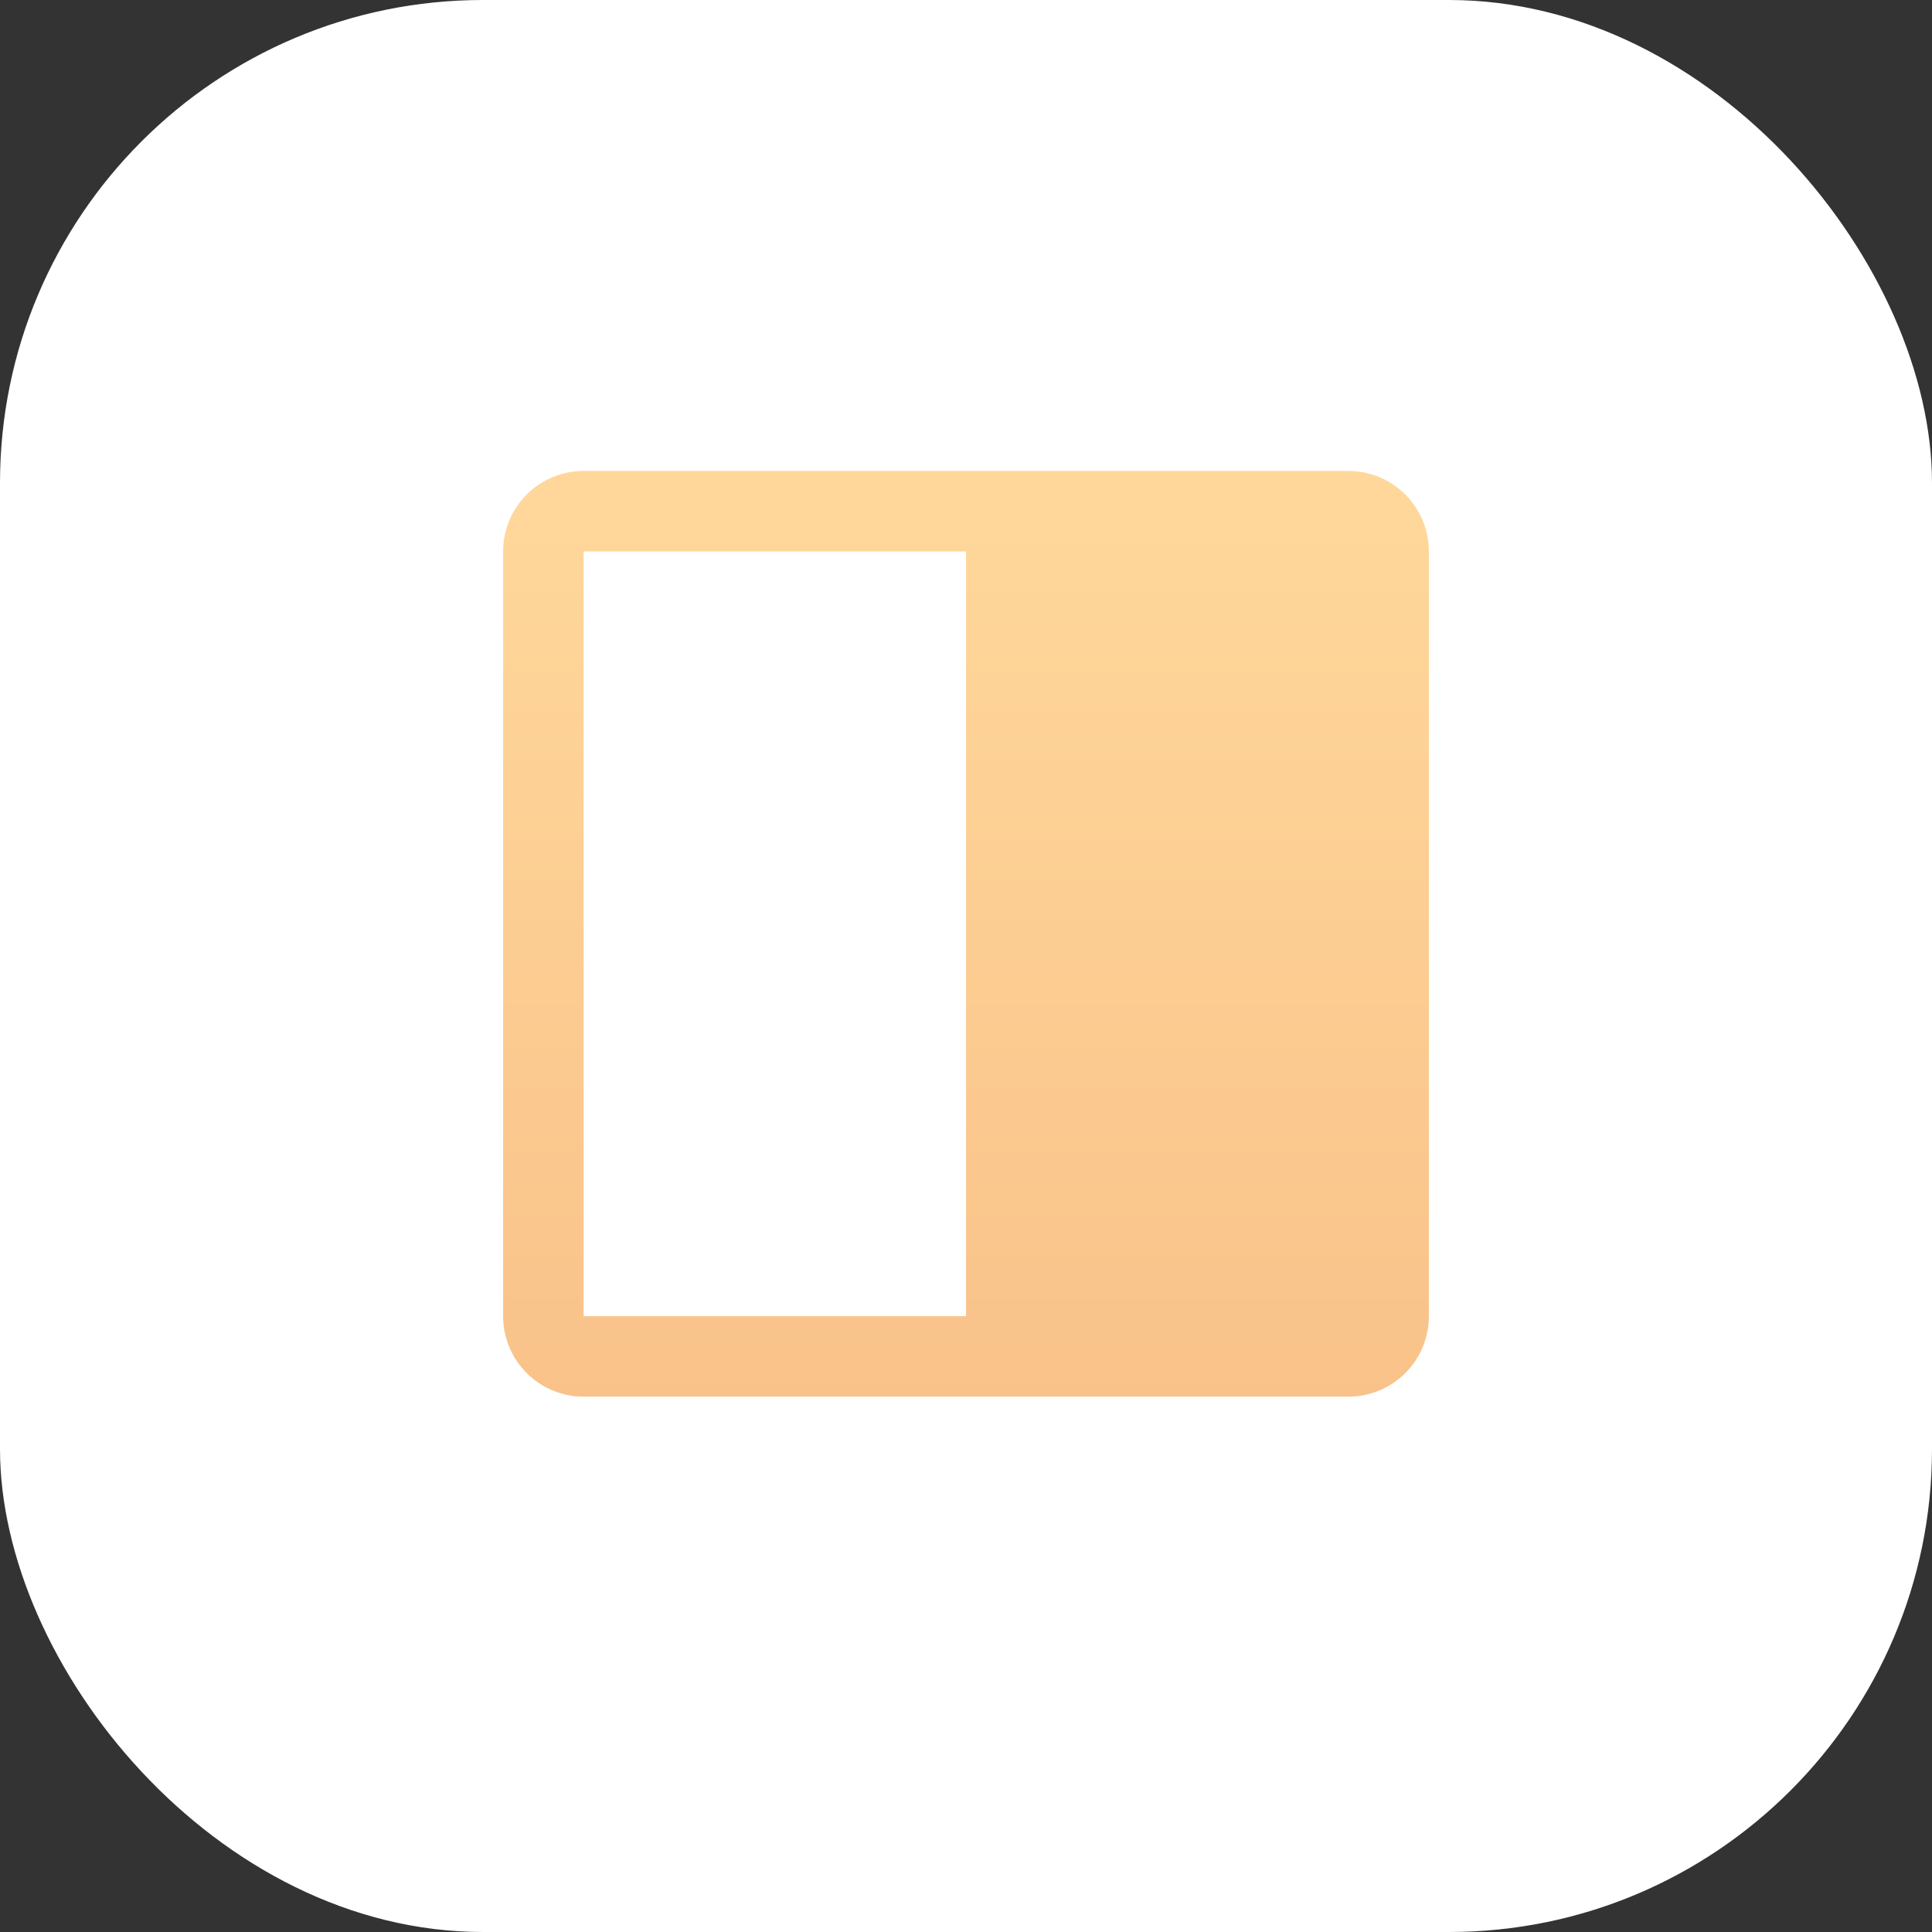
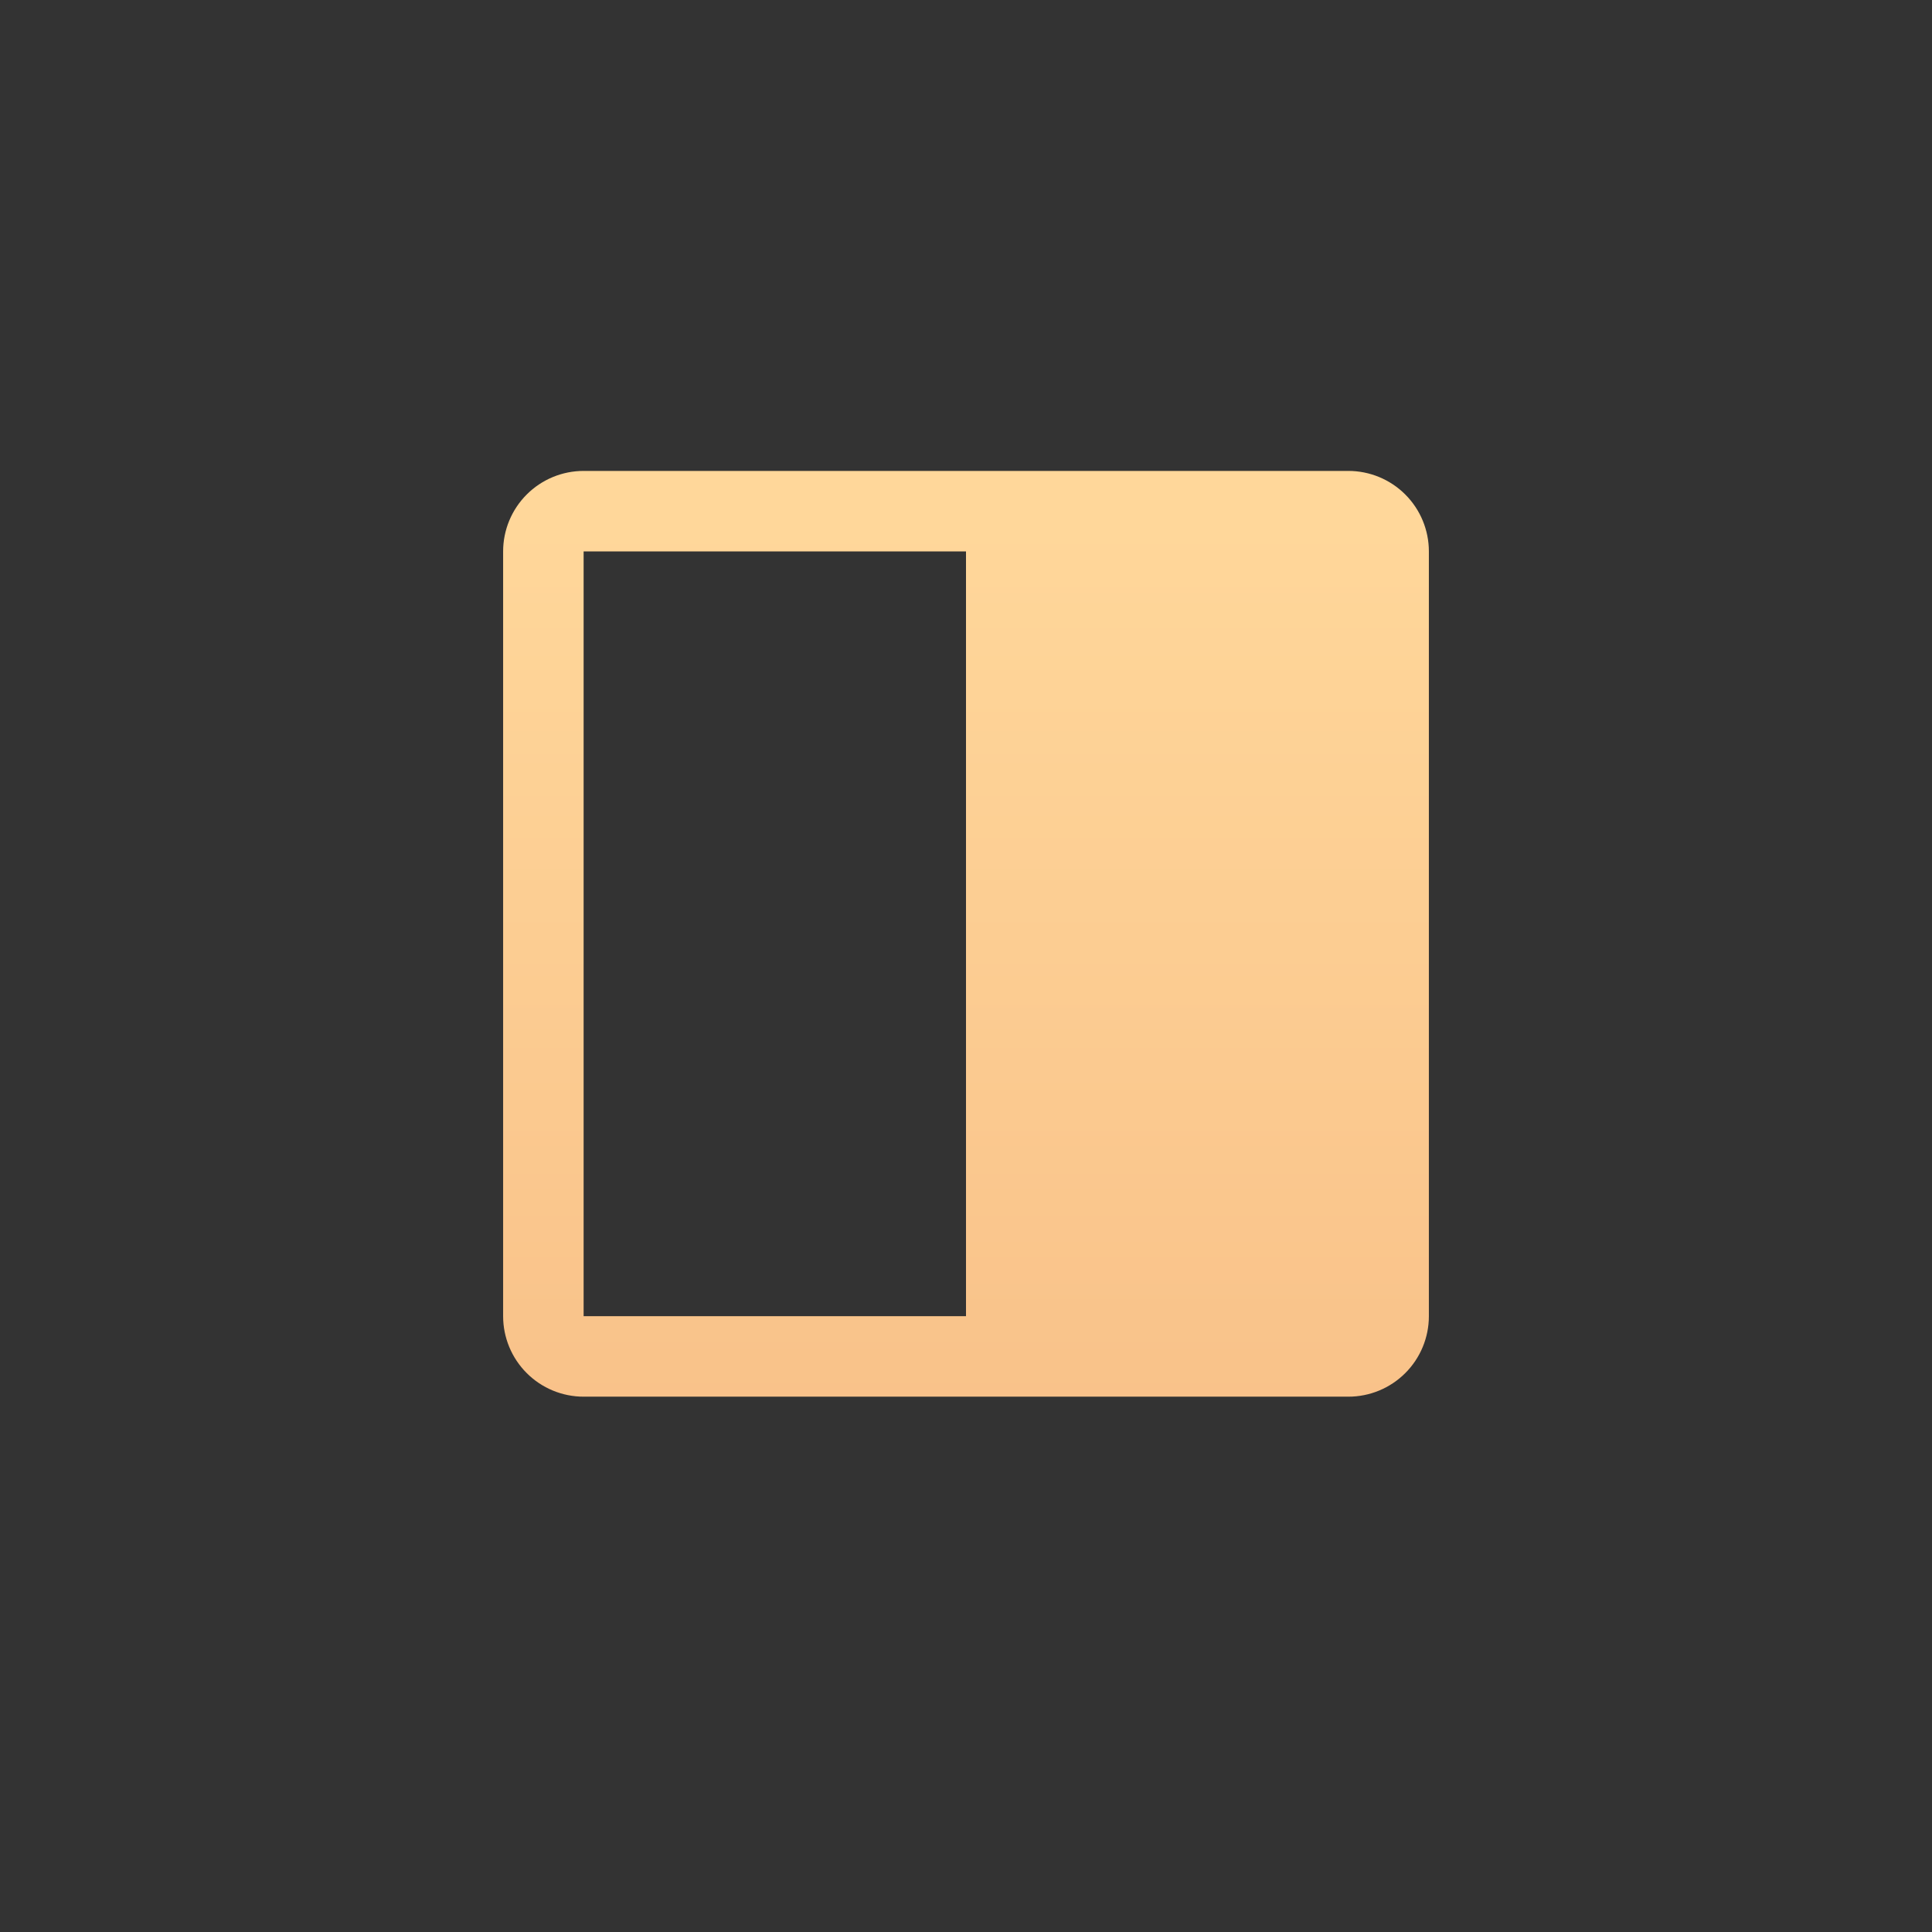
<svg xmlns="http://www.w3.org/2000/svg" width="120" height="120" viewBox="0 0 120 120" fill="none">
  <rect x="0" y="0" width="120" height="120" fill="#333333" stroke="none" />
-   <rect width="120" height="120" rx="30" fill="white" />
  <path d="M83.75 29.25H36.25C34.924 29.25 33.652 29.777 32.715 30.715C31.777 31.652 31.25 32.924 31.25 34.25V81.75C31.25 83.076 31.777 84.348 32.715 85.285C33.652 86.223 34.924 86.75 36.25 86.75H83.75C85.076 86.75 86.348 86.223 87.285 85.285C88.223 84.348 88.75 83.076 88.75 81.75V34.25C88.75 32.924 88.223 31.652 87.285 30.715C86.348 29.777 85.076 29.25 83.75 29.25ZM36.25 34.25H60V81.75H36.25V34.25Z" fill="url(#paint0_linear_145_60)" />
  <defs>
    <linearGradient id="paint0_linear_145_60" x1="60" y1="32.5" x2="60" y2="118.5" gradientUnits="userSpaceOnUse">
      <stop stop-color="#FFD79A" />
      <stop offset="1" stop-color="#F5B680" />
    </linearGradient>
  </defs>
</svg>